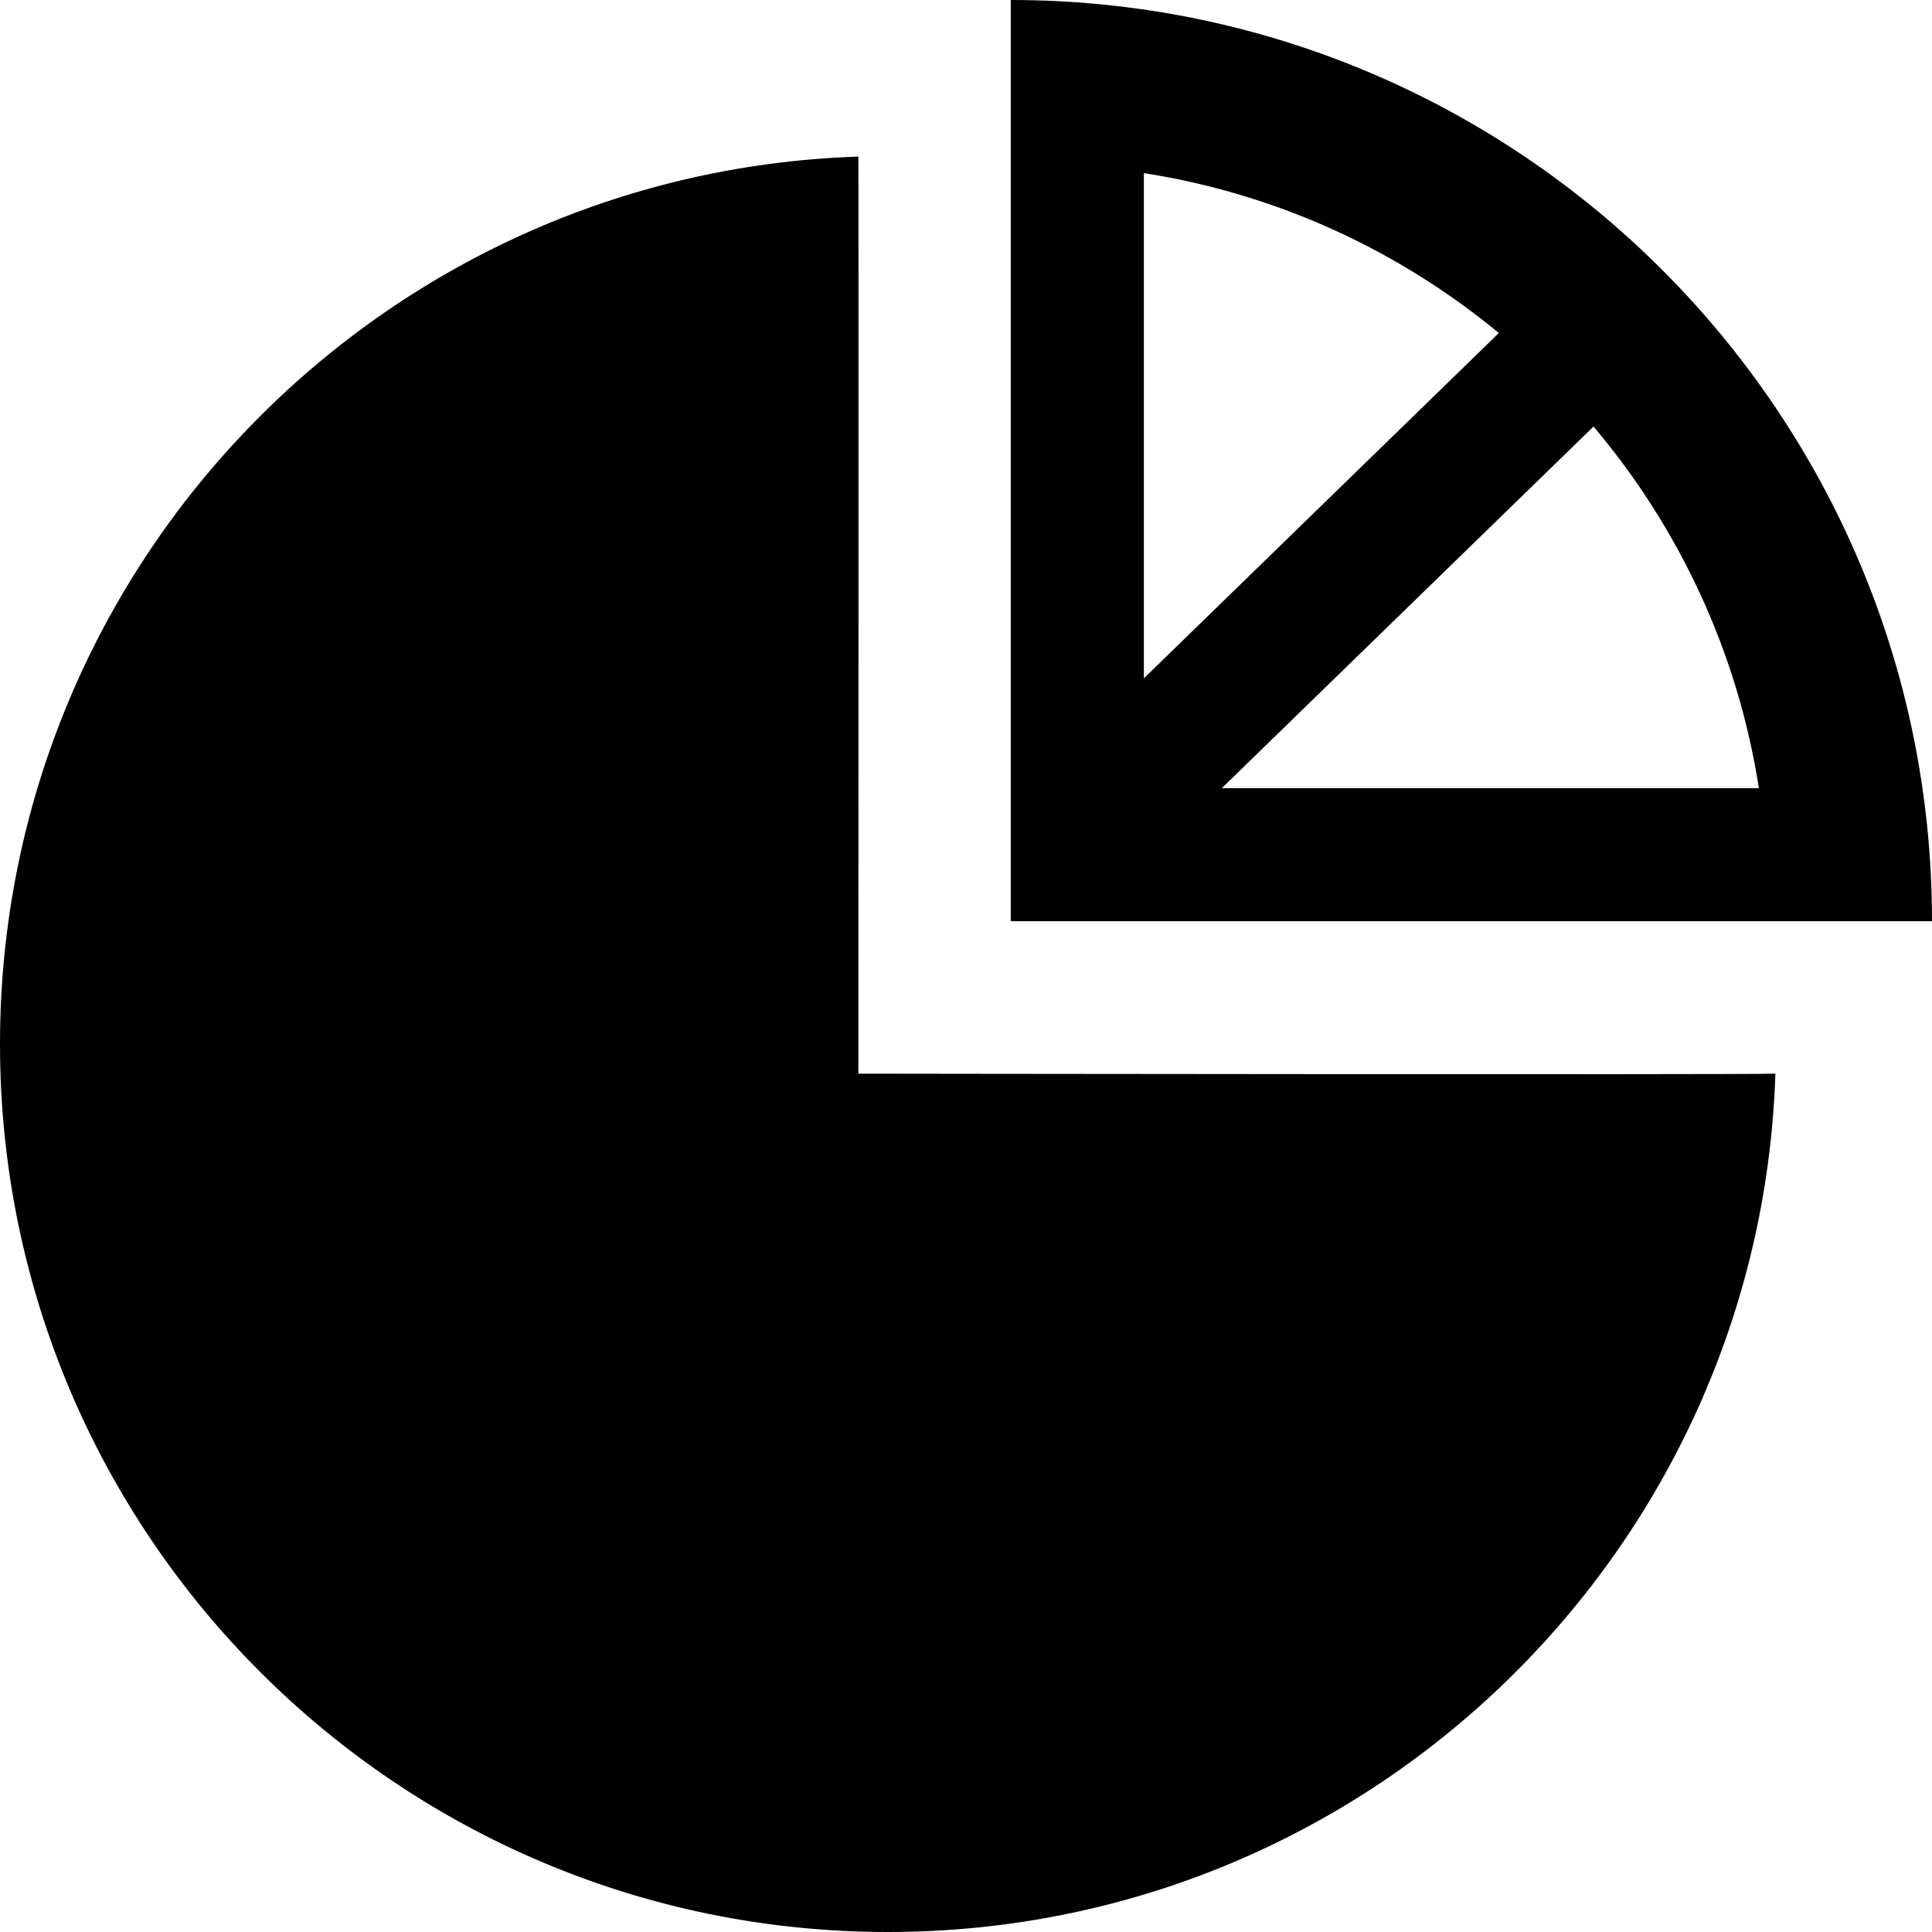
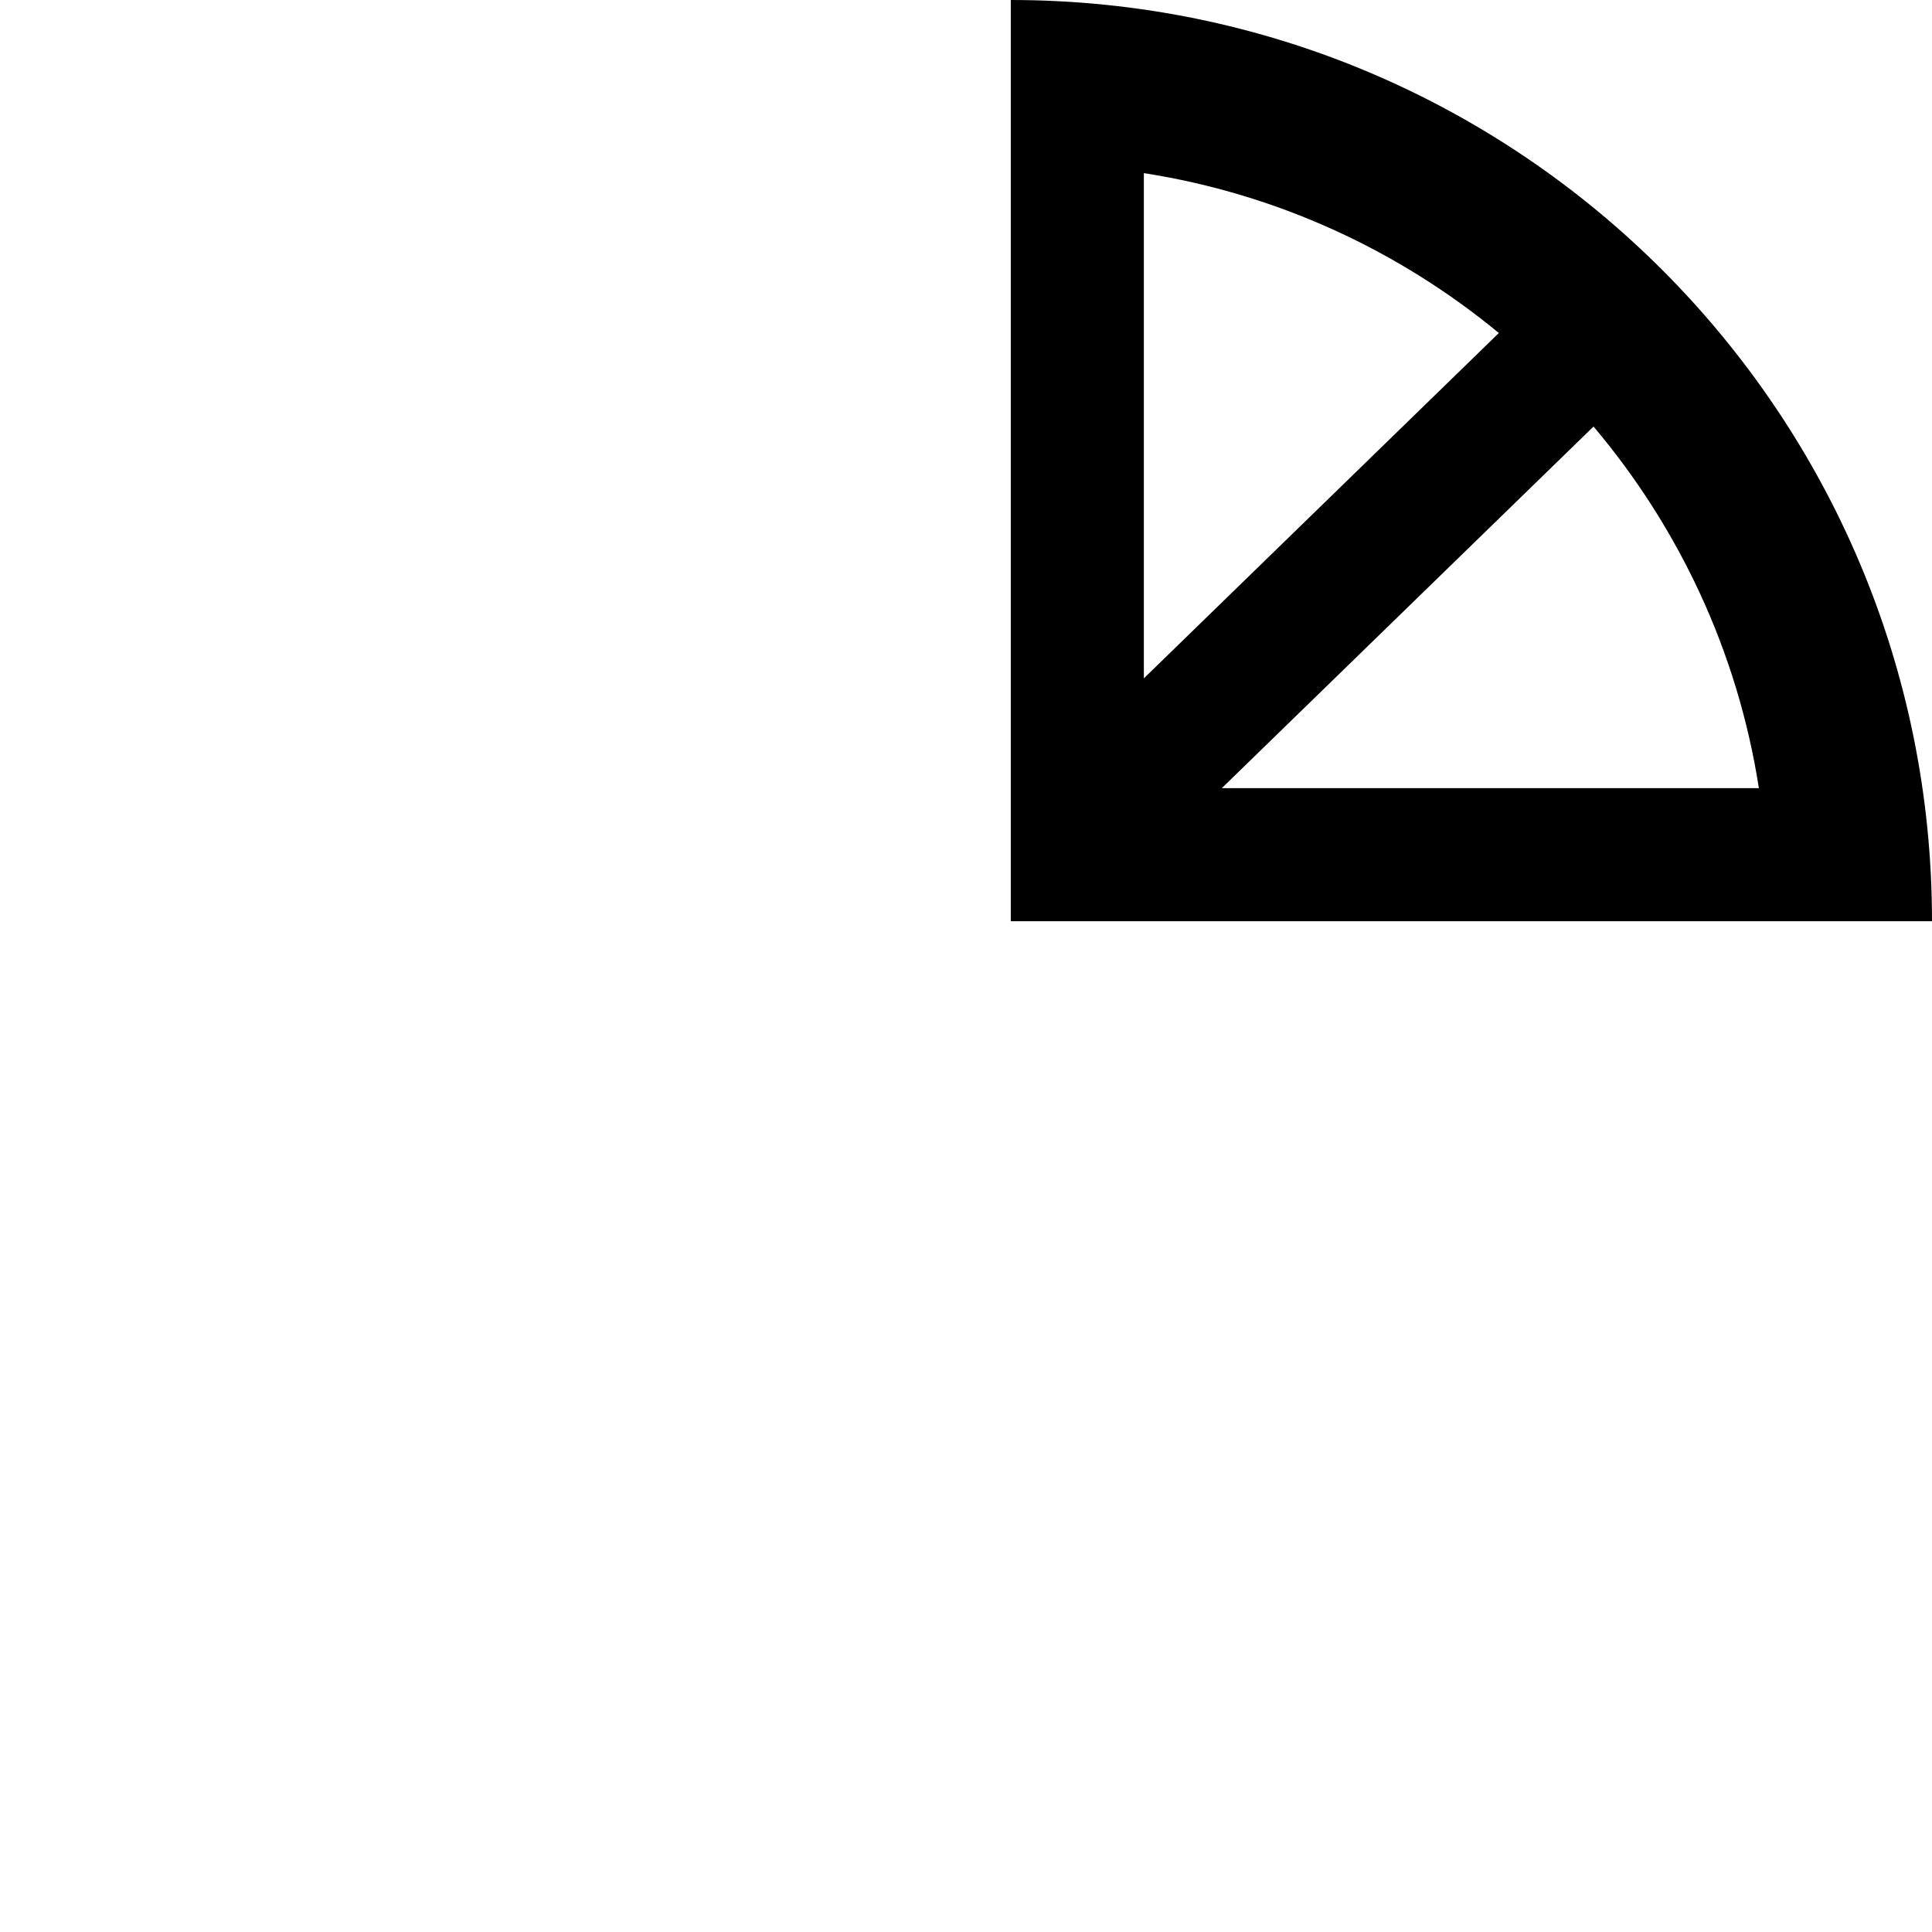
<svg xmlns="http://www.w3.org/2000/svg" fill="#000000" version="1.1" id="Capa_1" width="800px" height="800px" viewBox="0 0 601.639 601.639" xml:space="preserve">
  <g>
    <g>
      <path d="M314.764,0v286.875h286.875C601.639,128.458,473.182,0,314.764,0z M356.203,53.914    c41.572,6.459,79.469,24.14,110.547,49.792l-110.547,107.54V53.914z M380.482,245.436l115.754-112.608    c26.58,31.456,44.887,70.117,51.49,112.608H380.482z" />
-       <path d="M267.296,334.344c0,0,0.134-279.207,0-285.58C118.867,53.631,0,175.52,0,325.125    c0,152.694,123.82,276.514,276.514,276.514c149.611,0,271.498-118.866,276.361-267.295    C544.383,334.73,267.296,334.344,267.296,334.344z" />
    </g>
  </g>
</svg>